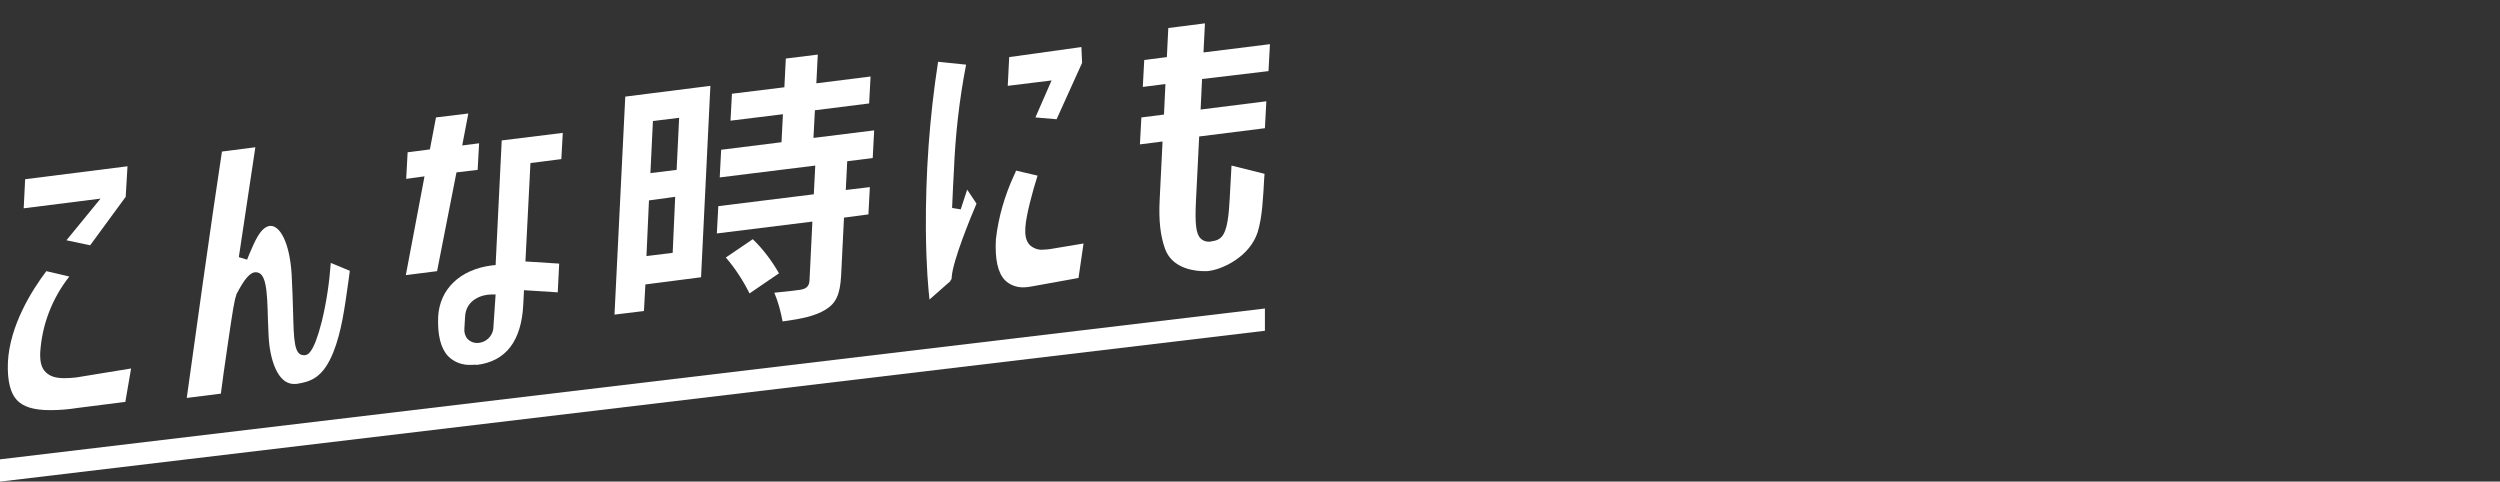
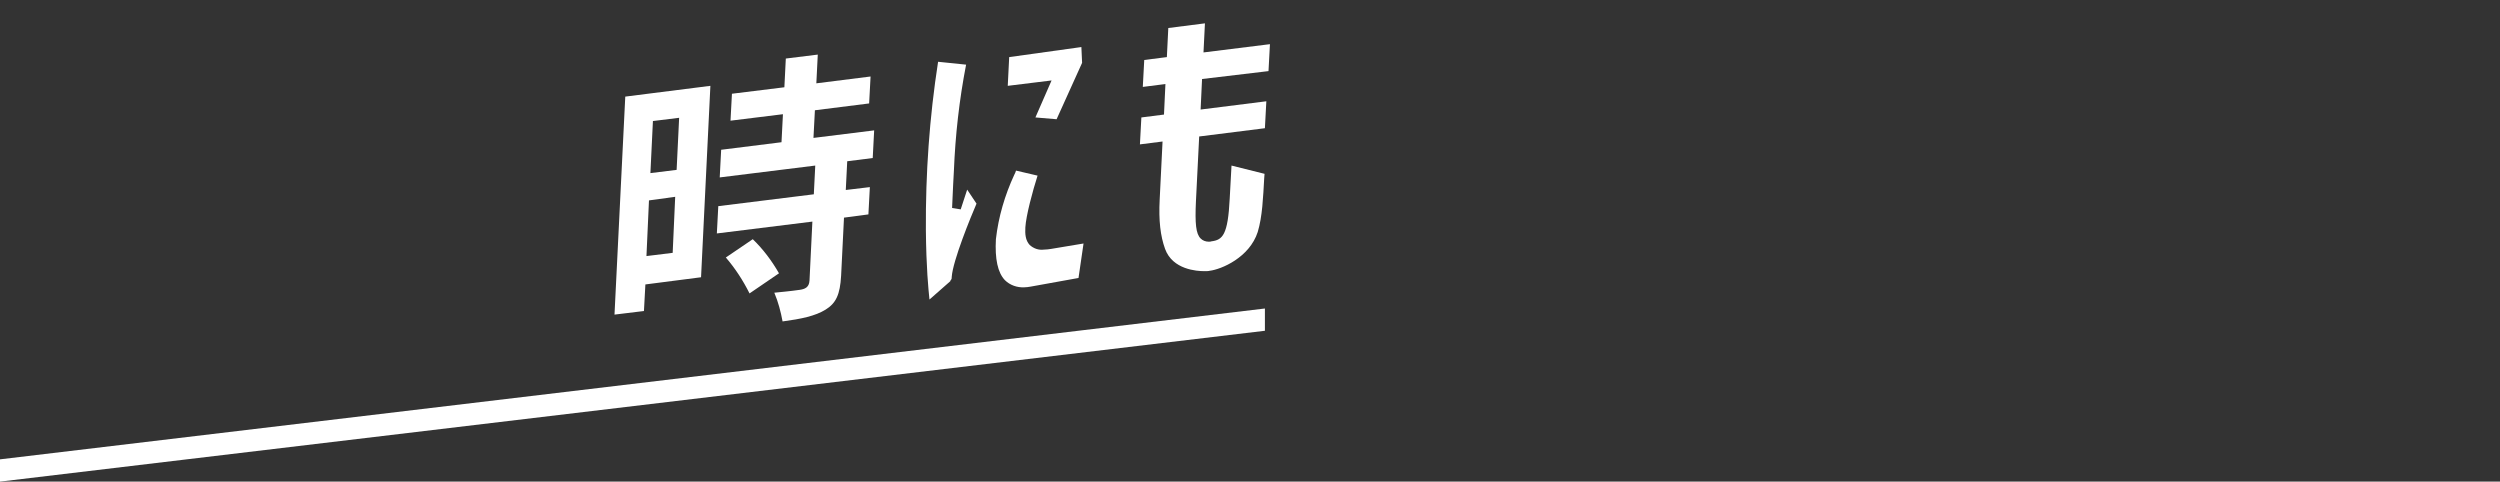
<svg xmlns="http://www.w3.org/2000/svg" version="1.1" id="レイヤー_1" x="0px" y="0px" viewBox="0 0 696.1 134.1" style="enable-background:new 0 0 696.1 134.1;" xml:space="preserve">
  <rect x="0" y="0" width="696.1" height="134.1" fill="#333333" stroke="none" />
  <style type="text/css">
	.st0{fill:#FFFFFF;}
</style>
  <g id="レイヤー_2_1_">
    <g id="レイヤー_1-2">
-       <path class="st0" d="M14,114.2c-4.6,0-7.5-0.9-9.3-2.8S2,106,2.2,100.9c0.5-10.3,6.7-20.1,10.7-25.4l6.4,1.5    c-4.8,6.1-7.6,13.4-8.1,21.1c-0.1,2.6,0.3,4.3,1.5,5.5s2.8,1.7,5.3,1.7l0,0c1.1,0,2.2-0.1,3.2-0.2l15.3-2.5l-1.6,9.3l-13.4,1.7    C19,114,16.5,114.2,14,114.2L14,114.2z M18.5,66.9L28,55.3L6.6,58L7,49.9l28.5-3.6L35,54.8l-9.9,13.5L18.5,66.9z" />
-       <path class="st0" d="M52,110.8c1.2-8.8,7.4-53.2,9.8-68.6l9.3-1.2l-4.6,30.6l2.3,0.7l0.6-1.5c1.5-3.5,3.1-7.5,5.7-7.9h0.3    c2.4,0,5.2,4.2,5.8,13.4c0.2,3.6,0.3,7.2,0.4,10.3c0.2,8.2,0.3,12.3,3,12.3h0.1h0.2c0.7-0.1,2.4-0.3,4.7-9.4    c1.3-5.3,2.1-10.8,2.5-16.3l5.3,2.2l-0.3,2.3c-1.2,8.5-2,14.6-4.3,20.4c-2.9,7.2-6.4,8.2-10.3,8.8c-0.2,0-0.4,0-0.7,0    c-4.6,0-6.7-7.1-7-13.2c-0.1-1.4-0.1-3-0.2-4.7c-0.2-8.4-0.5-13.2-3.4-13.2c-1.6,0-3.2,1.9-5.5,6.4h0.1c-0.5,1.1-1,4.2-2.4,13.8    c-0.8,5.3-1.6,11.2-1.9,13.6L52,110.8z" />
-       <path class="st0" d="M131.2,101.6c-2.4,0.1-4.7-0.7-6.4-2.4c-2.1-2.2-3-5.9-2.8-11c0.4-7.7,6.1-13.2,15-14.3l1-0.1l1.7-34.7    l17-2.1l-0.4,7.3l-8.6,1.1l-1.4,27.4l9.4,0.6l-0.4,8l-9.4-0.6l-0.2,4c-0.5,10.1-4.8,15.8-12.9,16.8    C132.4,101.5,131.8,101.6,131.2,101.6z M136.7,82c-2.4,0-7,1.4-7.2,6.2l-0.2,3.3c-0.1,1,0.2,2.1,0.9,2.9c0.7,0.7,1.6,1.1,2.6,1.1    c2.5,0,4.6-2,4.6-4.6L138,82H136.7z M118.2,49.1l-5.1,0.7l0.4-7.4l6.2-0.8l1.7-8.9l9-1.1l-1.7,8.9l4.7-0.6l-0.4,7.4l-5.9,0.7    l-5.4,27.5l-8.7,1.1L118.2,49.1z" />
      <path class="st0" d="M217.9,89.5c-0.5-2.7-1.2-5.4-2.3-8c1.9-0.2,4.3-0.4,7.1-0.8c1.3-0.2,2.6-0.6,2.7-2.6l0.8-16.4L199.6,65    l0.4-7.6l26.6-3.3l0.4-8l-26.6,3.3l0.4-7.7l16.8-2.1l0.4-7.8l-14.6,1.8l0.4-7.5l14.6-1.8l0.4-8l8.9-1.1l-0.4,8l15.1-1.9l-0.4,7.5    l-15.1,1.9l-0.4,7.7l16.9-2.1l-0.4,7.7l-7.1,0.9l-0.4,8l6.7-0.8l-0.4,7.6l-6.8,0.9l-0.8,16.2c-0.3,5.2-1.4,7.6-4.3,9.4    S223.1,88.8,217.9,89.5z M174.1,26.9l23.7-3l-2.6,53.3l-15.5,2l-0.4,7.4l-8.2,1L174.1,26.9z M180.7,55.8L180,71.3l7.3-0.9    l0.7-15.6L180.7,55.8z M181.8,33.7l-0.7,14.5l7.3-0.9l0.7-14.5L181.8,33.7z M208.7,81.7c-1.8-3.6-4-7-6.6-10l7.5-5.1    c2.9,2.8,5.3,6,7.3,9.5L208.7,81.7z" />
      <path class="st0" d="M258.8,83.4c-0.3-3-0.9-8.7-1-19.4c-0.1-15.7,1-31.3,3.4-46.8l7.8,0.8c-1.9,9.8-3,19.6-3.4,29.6    c-0.1,1.2-0.1,2.5-0.2,3.7l-0.3,6.6l2.4,0.4l1.8-5.5l2.6,3.9c-1.6,3.7-6.6,15.9-6.9,20.4c0,0.3,0,0.6-0.2,0.8l-0.2,0.3v0.1    L258.8,83.4z M285.2,80c-2,0.1-4-0.6-5.4-2c-2-2.1-2.8-5.9-2.5-11.4c0.7-6.2,2.5-12.3,5.1-17.9c0.2-0.4,0.4-0.8,0.5-1.2l6,1.4    c-1.4,4.4-3.2,11.1-3.4,14.4c-0.1,1.8,0,3.6,1.2,4.9c1.1,1,2.5,1.5,4,1.3c0.7,0,1.3-0.1,2-0.2l9-1.5l-1.4,9.6L287,79.8    C286.4,79.9,285.8,80,285.2,80z M288.3,32.7l4.5-10.3l-12.2,1.5l0.4-8l20.1-2.8l0.2,4.4l-7.1,15.7L288.3,32.7z" />
      <path class="st0" d="M335.3,75.5c-2,0-8.8-0.4-10.9-6.2c-1.3-3.6-1.8-7.9-1.5-13.7l0.8-16.2l-6.3,0.8l0.4-7.5l6.3-0.8l0.4-8.5    l-6.3,0.8l0.4-7.5l6.3-0.8l0.4-8.1l10.2-1.3l-0.4,8.1l18.5-2.3l-0.4,7.5L334.7,22l-0.4,8.5l18.3-2.3l-0.4,7.5L333.9,38l-0.9,18    c-0.3,6.3,0,9.1,1.3,10.4c0.6,0.6,1.4,0.9,2.3,0.9c0.2,0,0.5,0,0.7-0.1c3.1-0.4,4.6-1.7,5.1-11.9l0.5-9.2l9.2,2.3l-0.1,1.3    c-0.3,5.2-0.5,10.6-1.8,14.9c-2.3,7.1-10.1,10.4-13.4,10.8C336.5,75.5,335.9,75.5,335.3,75.5z" />
      <polygon class="st0" points="0,134.1 352.2,92.1 352.2,85.9 0,127.9   " />
    </g>
  </g>
</svg>